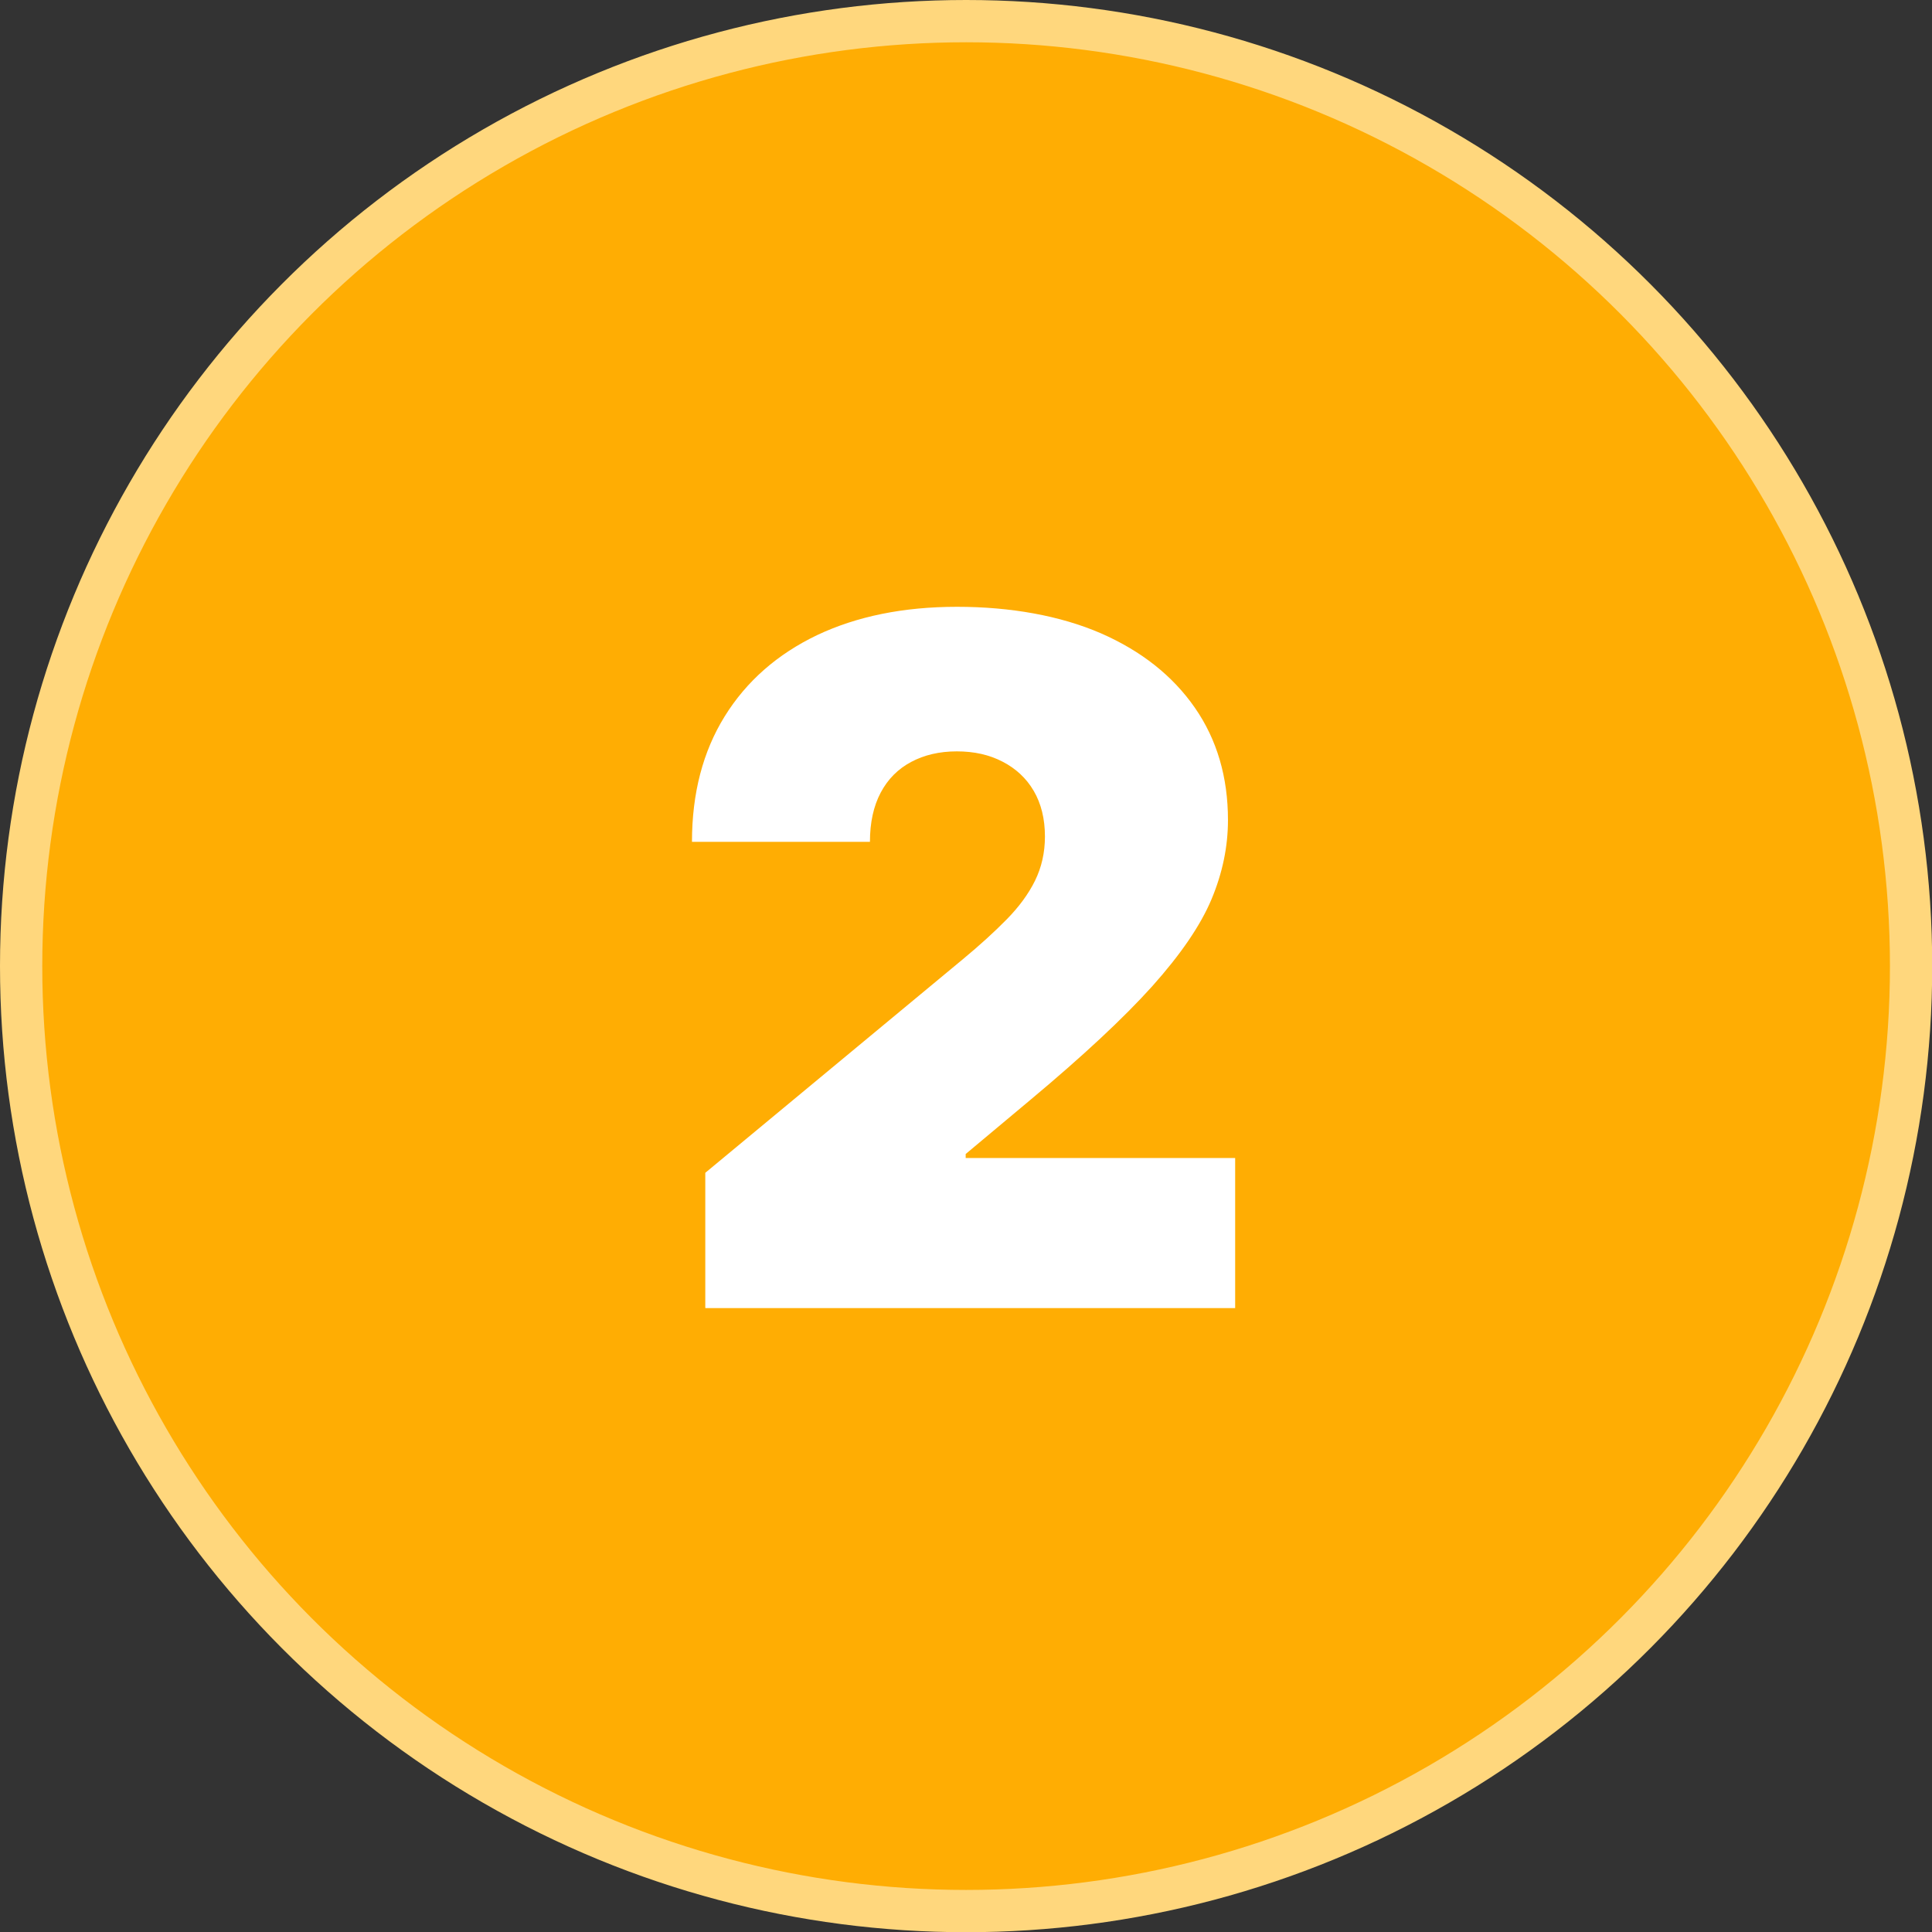
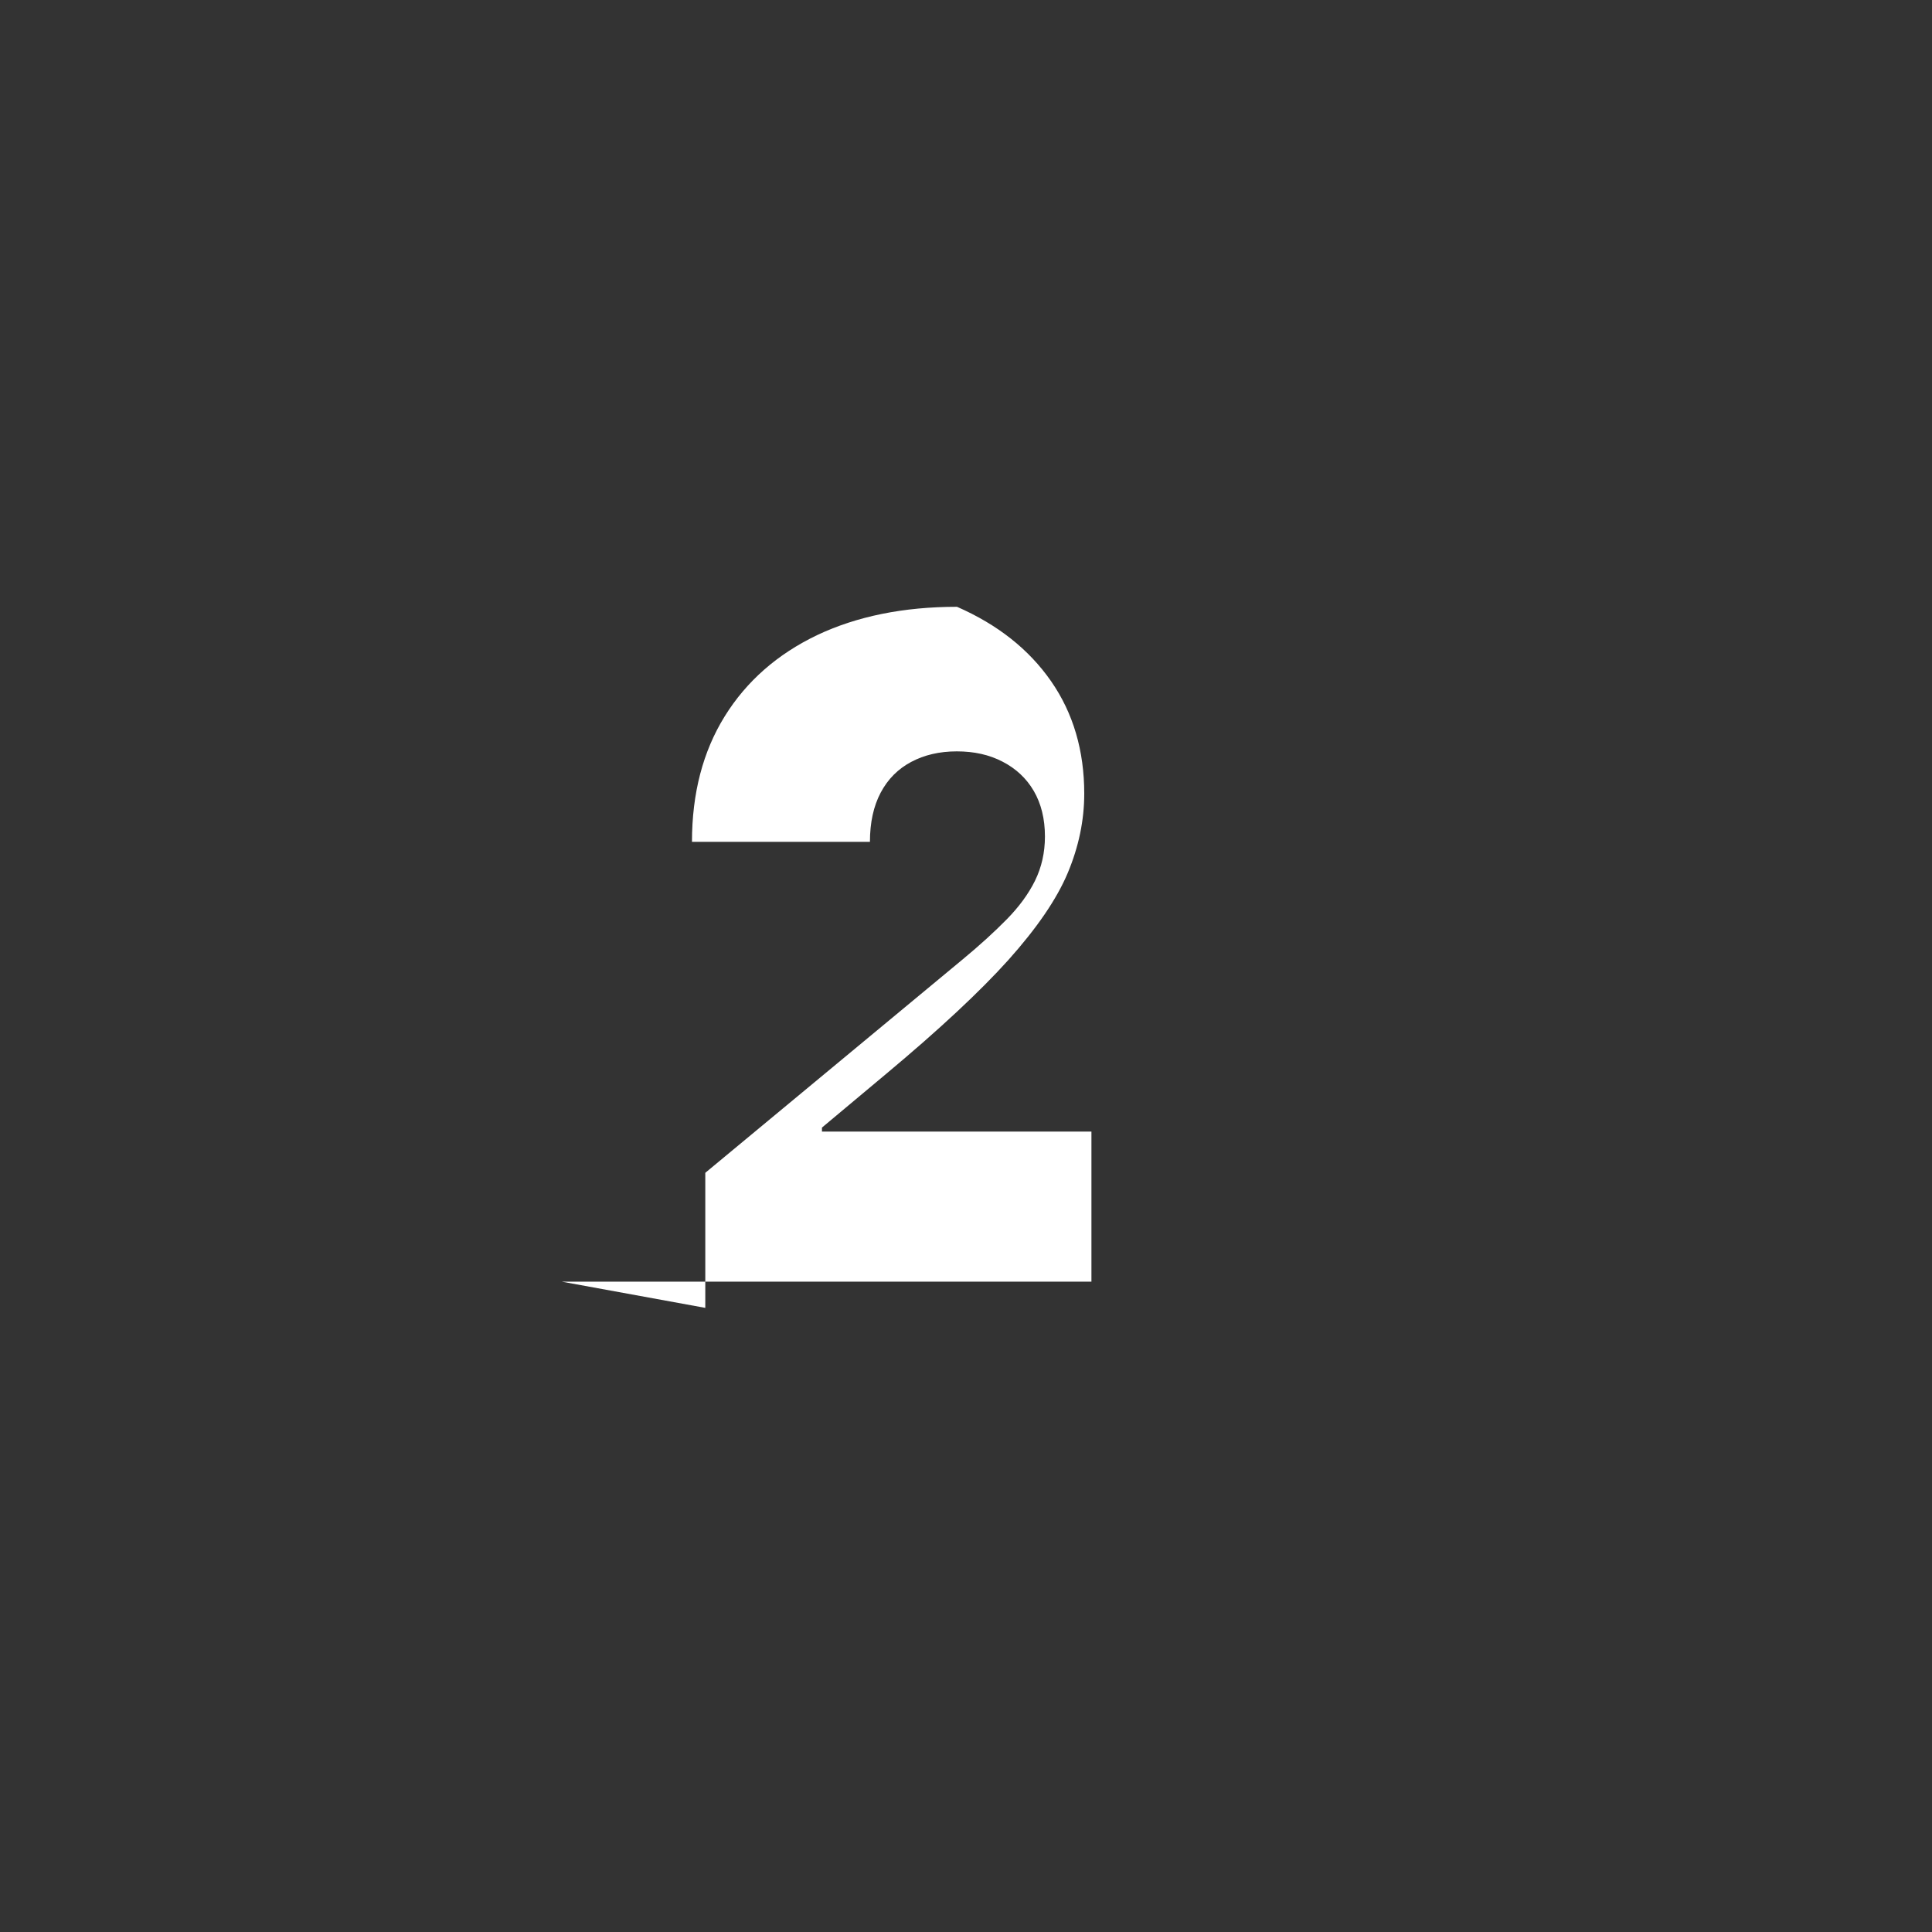
<svg xmlns="http://www.w3.org/2000/svg" id="_1_COVER" data-name="1 COVER" viewBox="0 0 91.41 91.41" aria-hidden="true" width="91px" height="91px">
  <rect x="0" y="0" width="91.41" height="91.41" fill="#333333" stroke="none" />
  <defs>
    <linearGradient class="cerosgradient" data-cerosgradient="true" id="CerosGradient_idf88a56ca9" gradientUnits="userSpaceOnUse" x1="50%" y1="100%" x2="50%" y2="0%">
      <stop offset="0%" stop-color="#d1d1d1" />
      <stop offset="100%" stop-color="#d1d1d1" />
    </linearGradient>
    <linearGradient />
    <style>
      .cls-1-68efbe7c938a5{
        fill: #fff;
      }

      .cls-2-68efbe7c938a5{
        fill: #ffad03;
        stroke: #ffd77d;
        stroke-miterlimit: 10;
        stroke-width: 2px;
      }
    </style>
  </defs>
-   <circle class="cls-2-68efbe7c938a5" cx="45.71" cy="45.71" r="44.71" />
-   <path class="cls-1-68efbe7c938a5" d="M33.37,61.88v-6.39l12.18-10.1c.81-.67,1.5-1.3,2.08-1.89s1.03-1.2,1.34-1.83c.31-.63.47-1.33.47-2.09,0-.84-.18-1.56-.53-2.16s-.85-1.06-1.47-1.38c-.63-.33-1.35-.49-2.17-.49s-1.54.17-2.16.5c-.62.33-1.1.81-1.44,1.45-.34.64-.51,1.42-.51,2.33h-8.42c0-2.3.52-4.28,1.55-5.94,1.03-1.66,2.49-2.94,4.37-3.84,1.88-.89,4.09-1.34,6.62-1.34s4.88.42,6.8,1.25c1.92.84,3.4,2.01,4.45,3.52,1.05,1.51,1.57,3.29,1.57,5.32,0,1.26-.26,2.51-.78,3.75-.52,1.24-1.46,2.61-2.81,4.12-1.35,1.5-3.27,3.29-5.76,5.37l-3.06,2.56v.19h12.75v7.1h-25.06Z" />
+   <path class="cls-1-68efbe7c938a5" d="M33.37,61.88v-6.39l12.18-10.1c.81-.67,1.5-1.3,2.08-1.89s1.03-1.2,1.34-1.83c.31-.63.47-1.33.47-2.09,0-.84-.18-1.56-.53-2.16s-.85-1.06-1.47-1.38c-.63-.33-1.35-.49-2.17-.49s-1.54.17-2.16.5c-.62.33-1.1.81-1.44,1.45-.34.64-.51,1.42-.51,2.33h-8.42c0-2.3.52-4.28,1.55-5.94,1.03-1.66,2.49-2.94,4.37-3.84,1.88-.89,4.09-1.34,6.62-1.34c1.92.84,3.4,2.01,4.45,3.52,1.05,1.51,1.57,3.29,1.57,5.32,0,1.26-.26,2.51-.78,3.75-.52,1.24-1.46,2.61-2.81,4.12-1.35,1.5-3.27,3.29-5.76,5.37l-3.06,2.56v.19h12.75v7.1h-25.06Z" />
</svg>